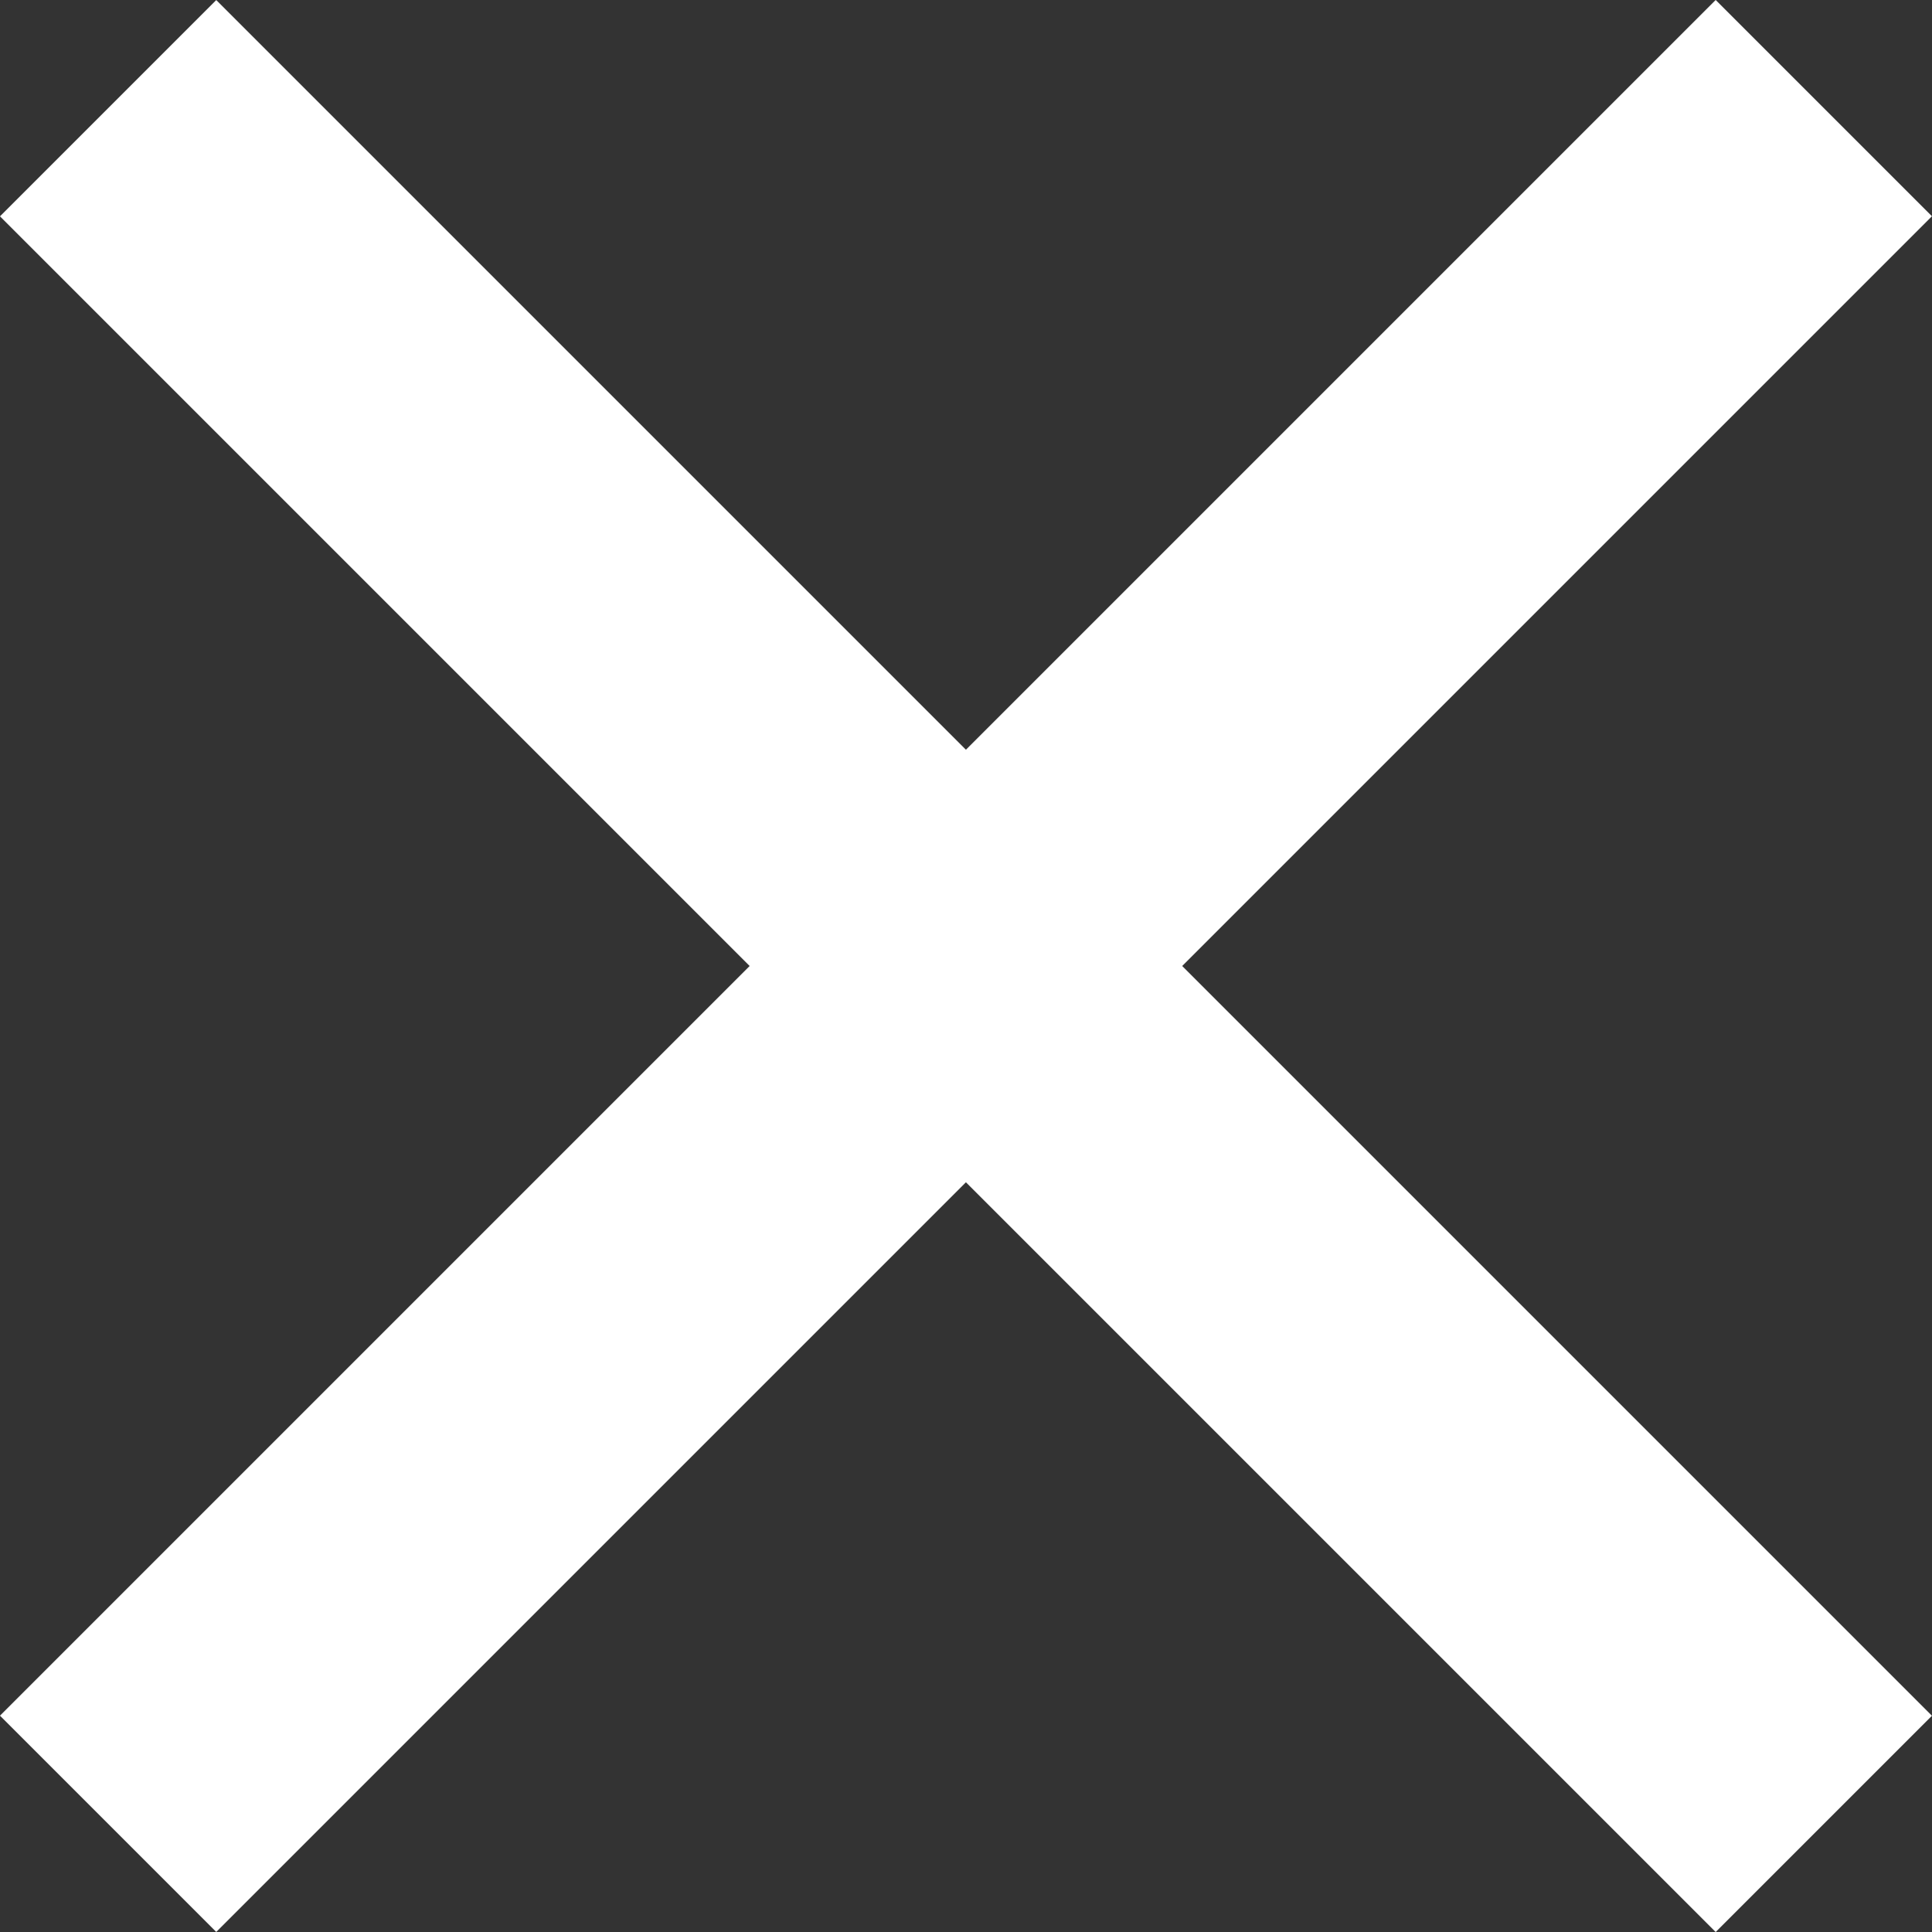
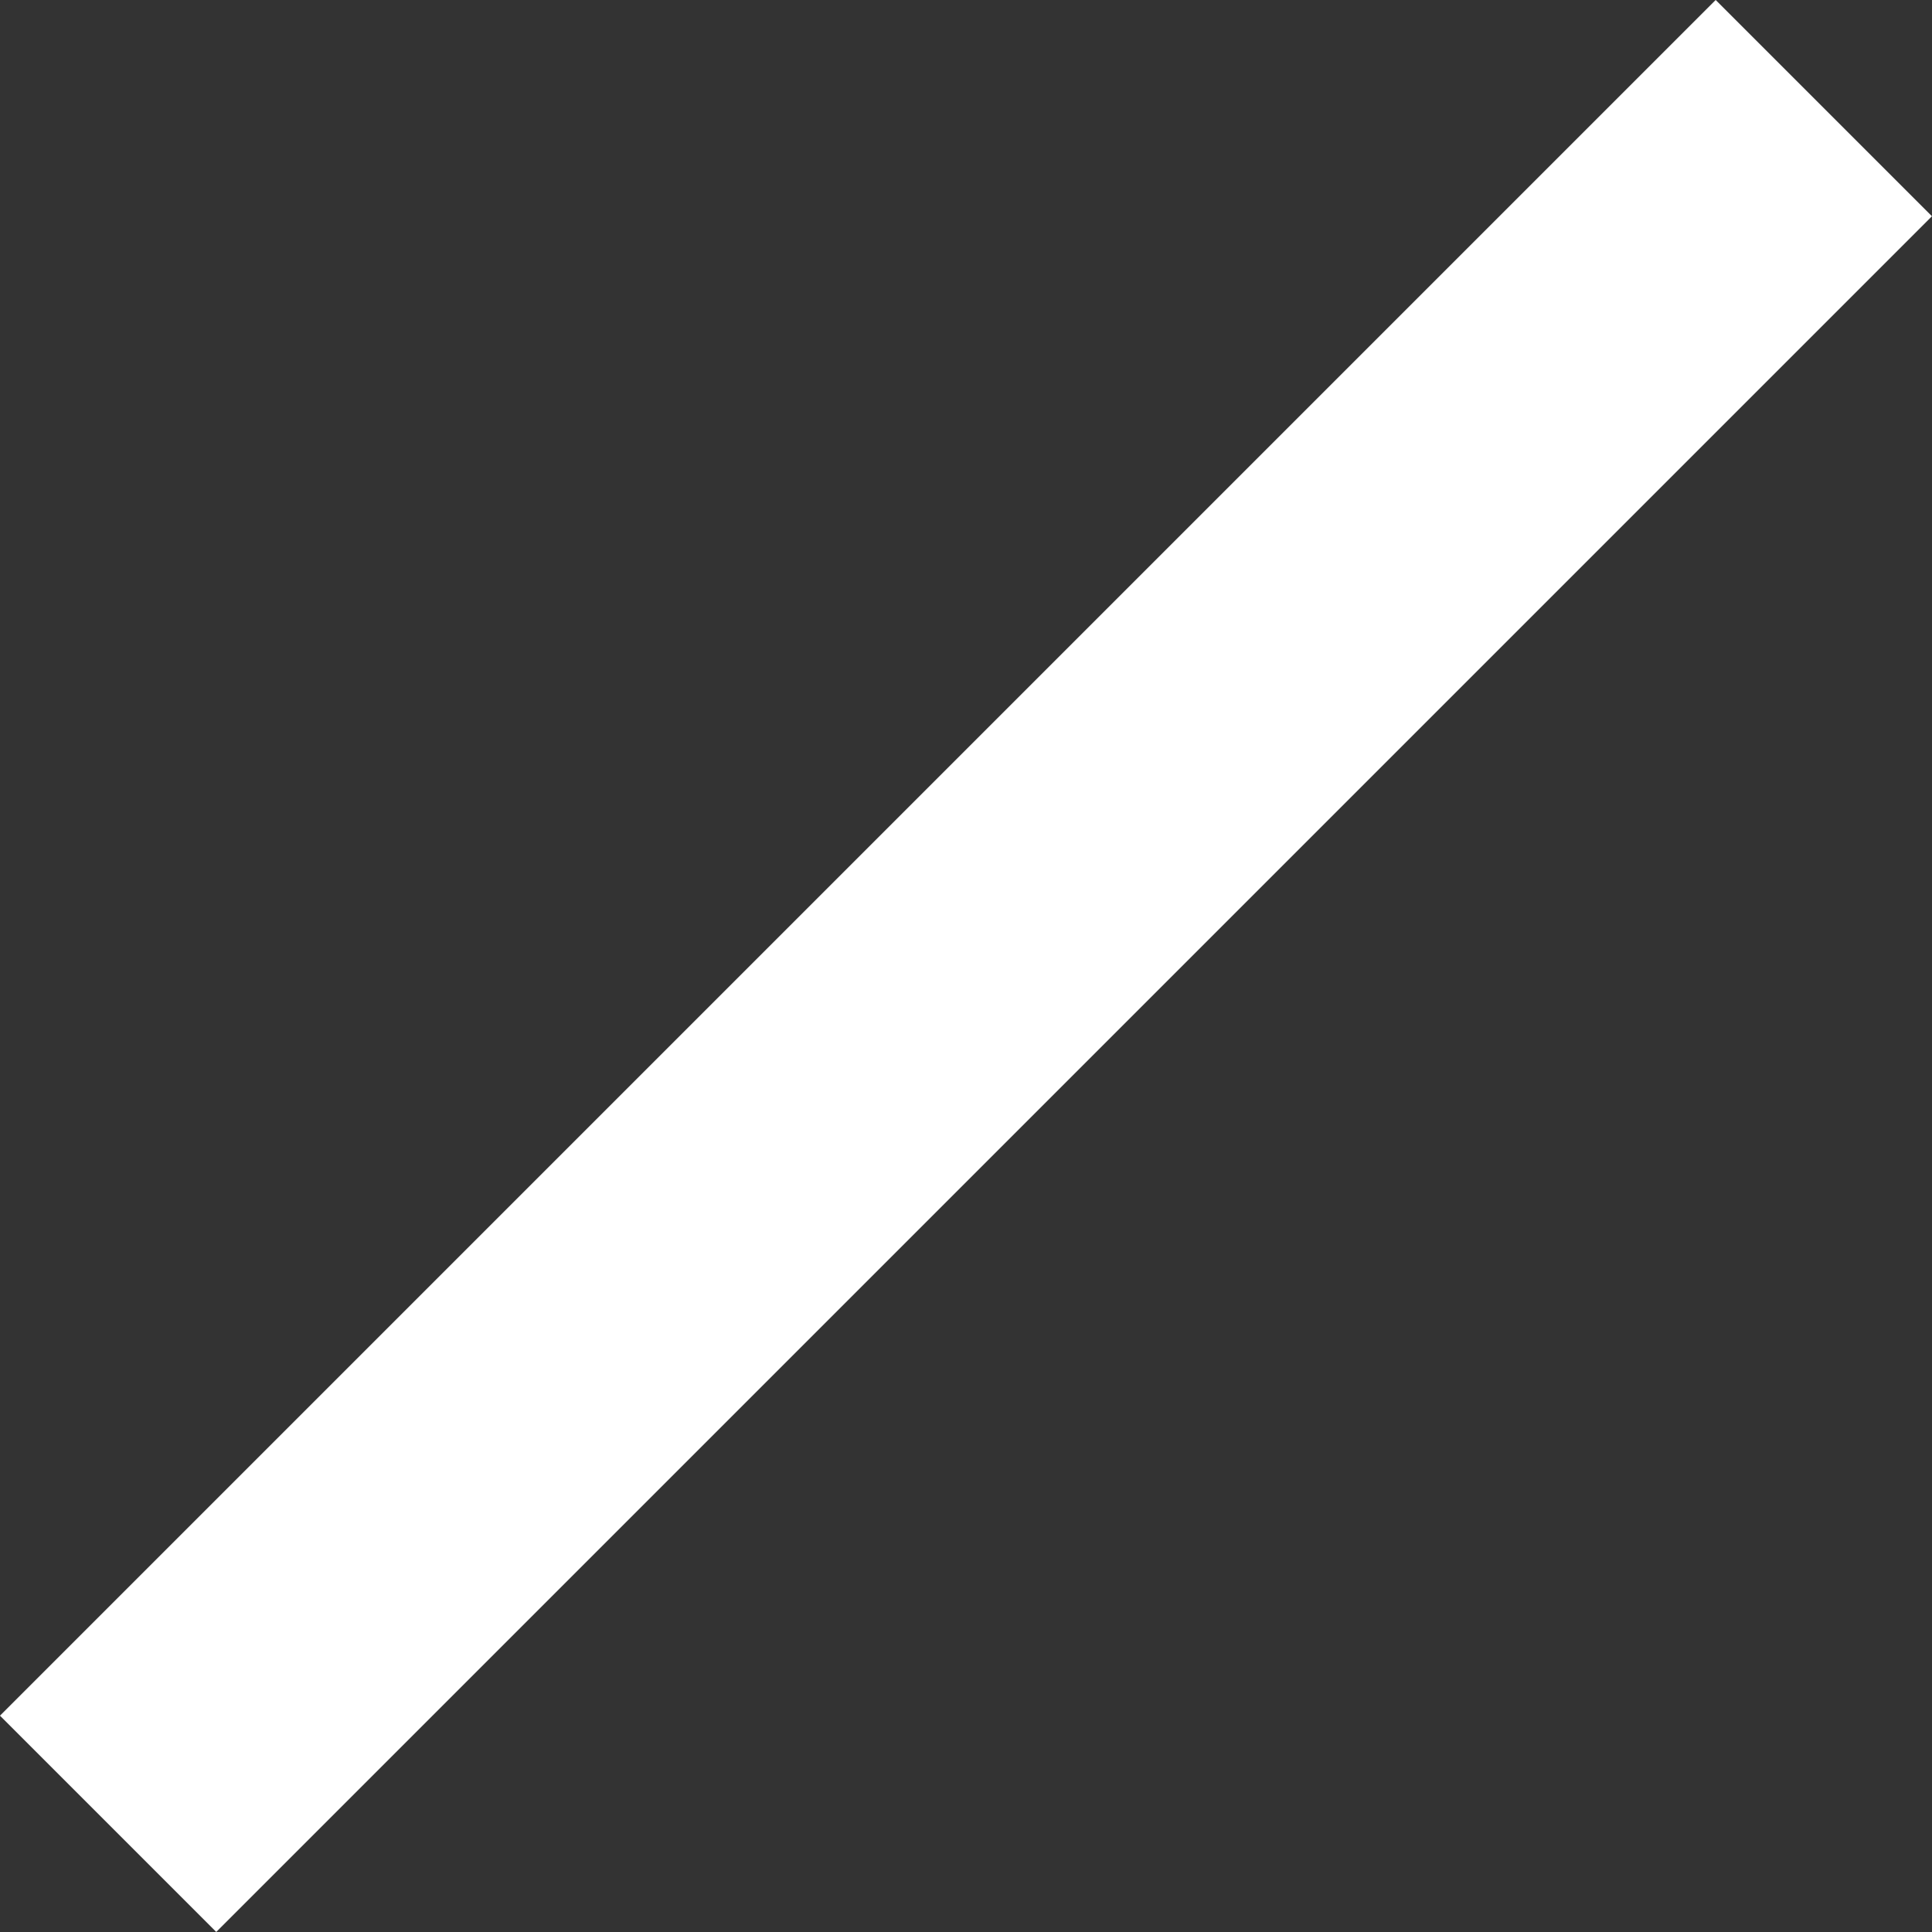
<svg xmlns="http://www.w3.org/2000/svg" width="25.268" height="25.268" viewBox="0 0 25.268 25.268">
  <rect x="0" y="0" width="25.268" height="25.268" fill="#333333" stroke="none" />
  <g id="グループ_26" data-name="グループ 26" transform="translate(-3776.494 -2604.585)">
-     <path id="パス_571" data-name="パス 571" d="M3777.908,2606l22.439,22.439" transform="translate(0 0)" fill="none" stroke="#fff" stroke-width="4" />
    <path id="パス_572" data-name="パス 572" d="M0,0,22.439,22.439" transform="translate(3777.908 2628.438) rotate(-90)" fill="none" stroke="#fff" stroke-width="4" />
  </g>
</svg>